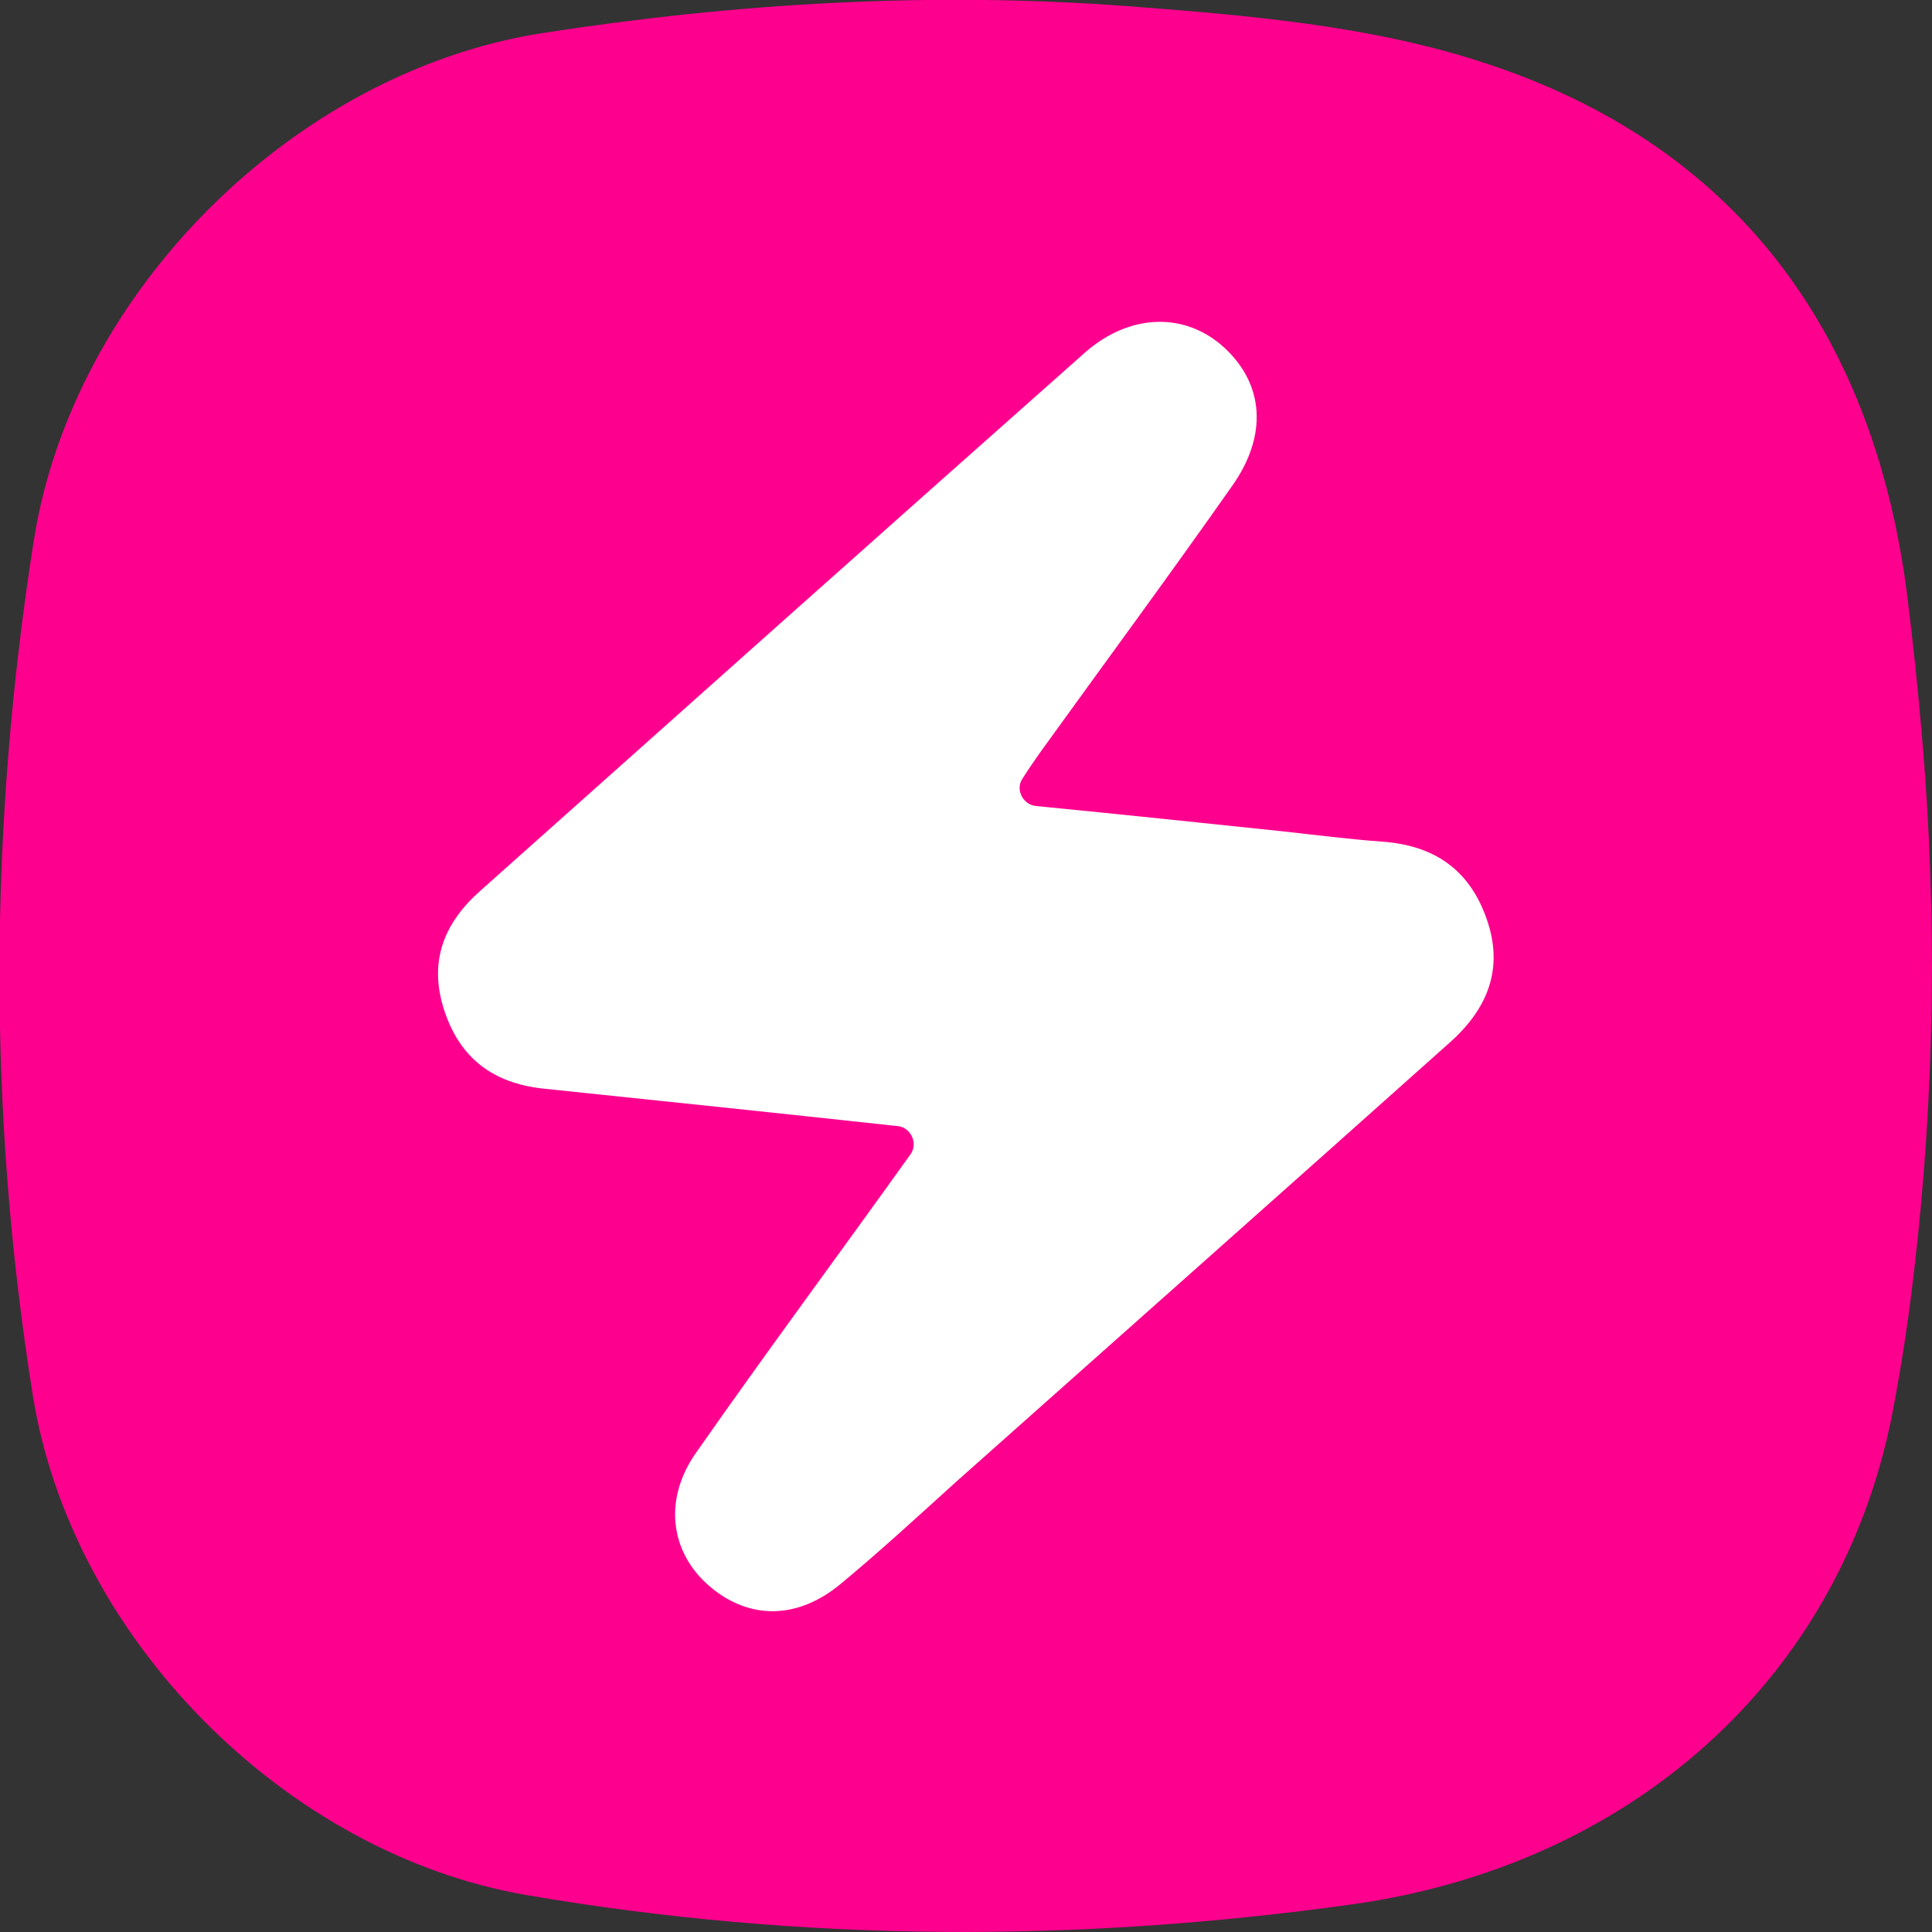
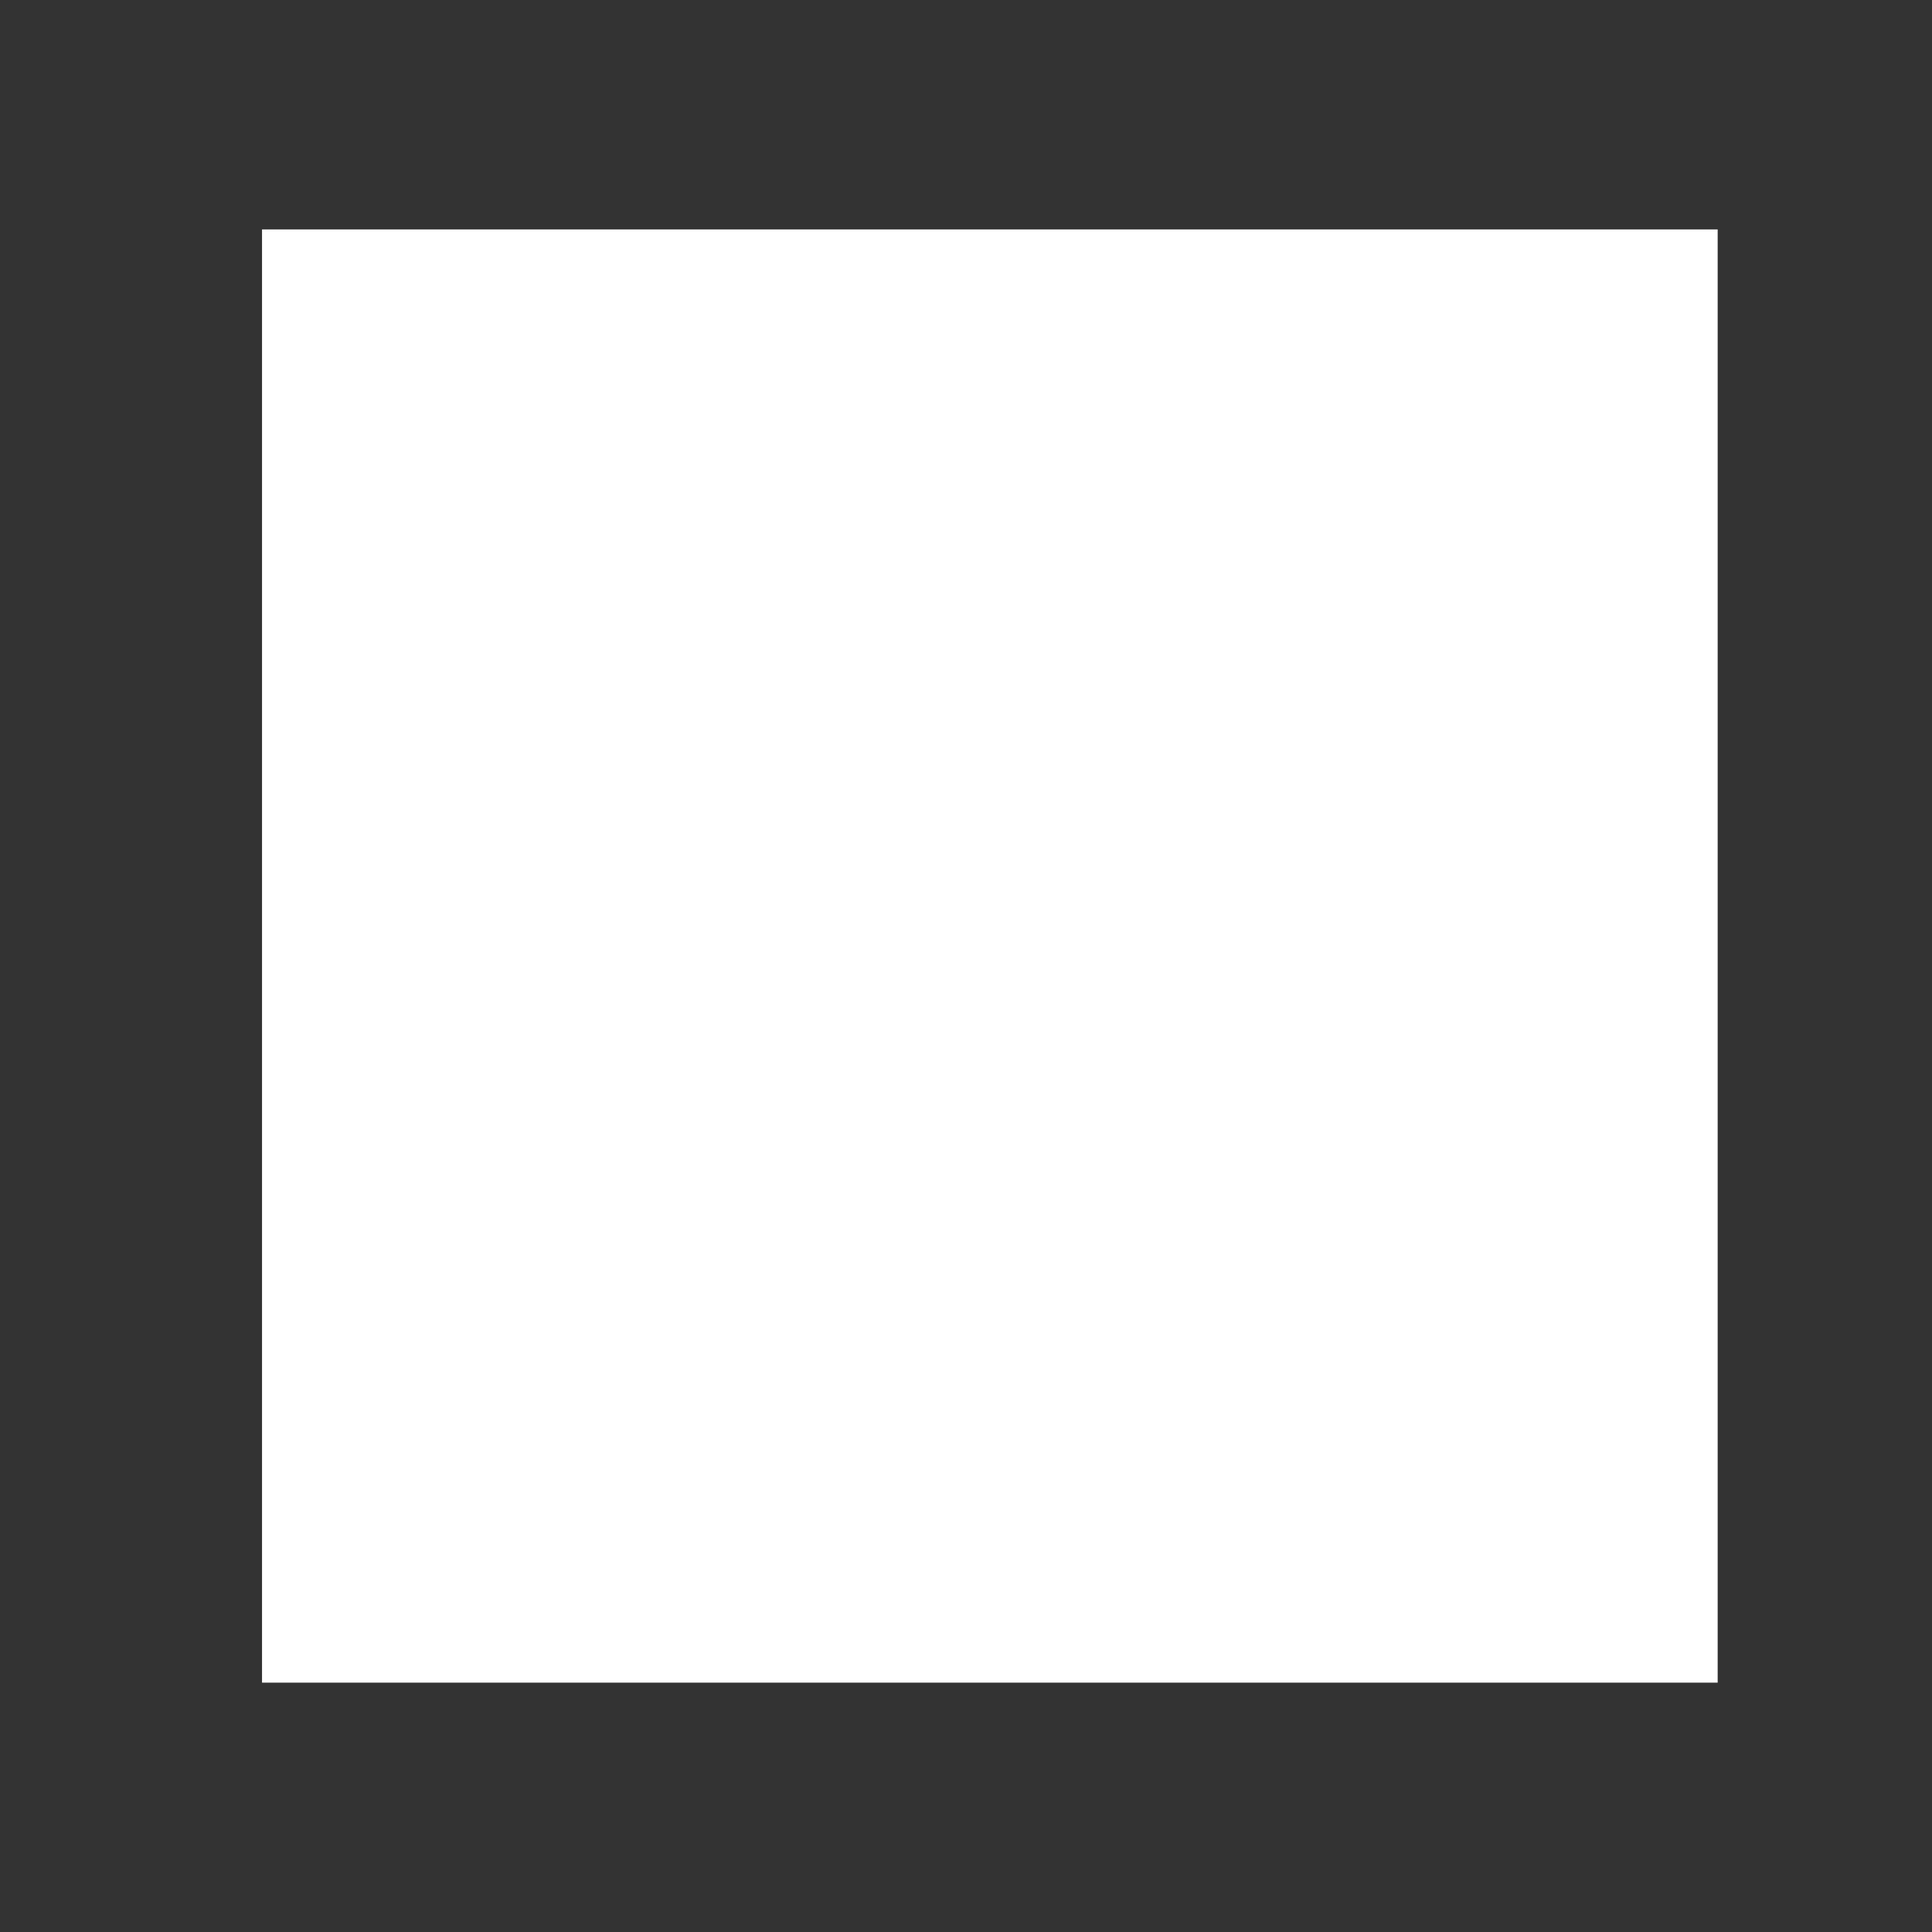
<svg xmlns="http://www.w3.org/2000/svg" version="1.1" viewBox="0 0 32 32">
  <rect x="0" y="0" width="32" height="32" fill="#333333" stroke="none" />
  <defs>
    <style>
      .cls-1 {
        fill: #fff;
      }

      .cls-2 {
        fill: #fd008e;
      }
    </style>
  </defs>
  <g>
    <g id="Layer_1">
      <g>
        <rect class="cls-1" x="4.34" y="3.8" width="24.11" height="24.07" />
-         <path class="cls-2" d="M31.83,12.15c.26,2.97.22,5.96-.13,8.93-.09.78-.21,1.57-.36,2.35-.88,4.44-4.38,7.47-8.93,8.11-4.57.64-9.12.63-13.68-.15-4.03-.69-7.56-4.29-8.19-8.3-.75-4.72-.72-9.42.02-14.14C1.21,4.84,4.86,1.2,8.97.55,12.19.05,15.42-.14,18.65.1c1.98.15,4.03.32,5.9.93,4.18,1.35,6.46,4.44,7.03,8.76.1.78.18,1.56.25,2.36ZM14.86,18.65c.23.02.35.29.22.47,0,0,0,0,0,0-1.18,1.65-2.39,3.28-3.55,4.94-.55.78-.43,1.66.23,2.22.65.55,1.45.55,2.17-.05.65-.54,1.28-1.12,1.91-1.69,2.72-2.42,5.45-4.84,8.17-7.27.62-.55.91-1.22.61-2.06-.29-.82-.88-1.21-1.73-1.27-.55-.04-1.09-.11-1.64-.17-1.33-.14-2.67-.28-4.09-.42-.22-.02-.35-.28-.22-.46.1-.16.2-.3.29-.43,1.06-1.47,2.13-2.92,3.17-4.4.6-.84.54-1.69-.12-2.3-.64-.59-1.56-.58-2.31.08-3.34,2.96-6.68,5.94-10.01,8.91-.6.53-.87,1.17-.6,1.99.26.79.81,1.2,1.63,1.29,1.92.2,3.84.4,5.86.62Z" />
      </g>
    </g>
  </g>
</svg>